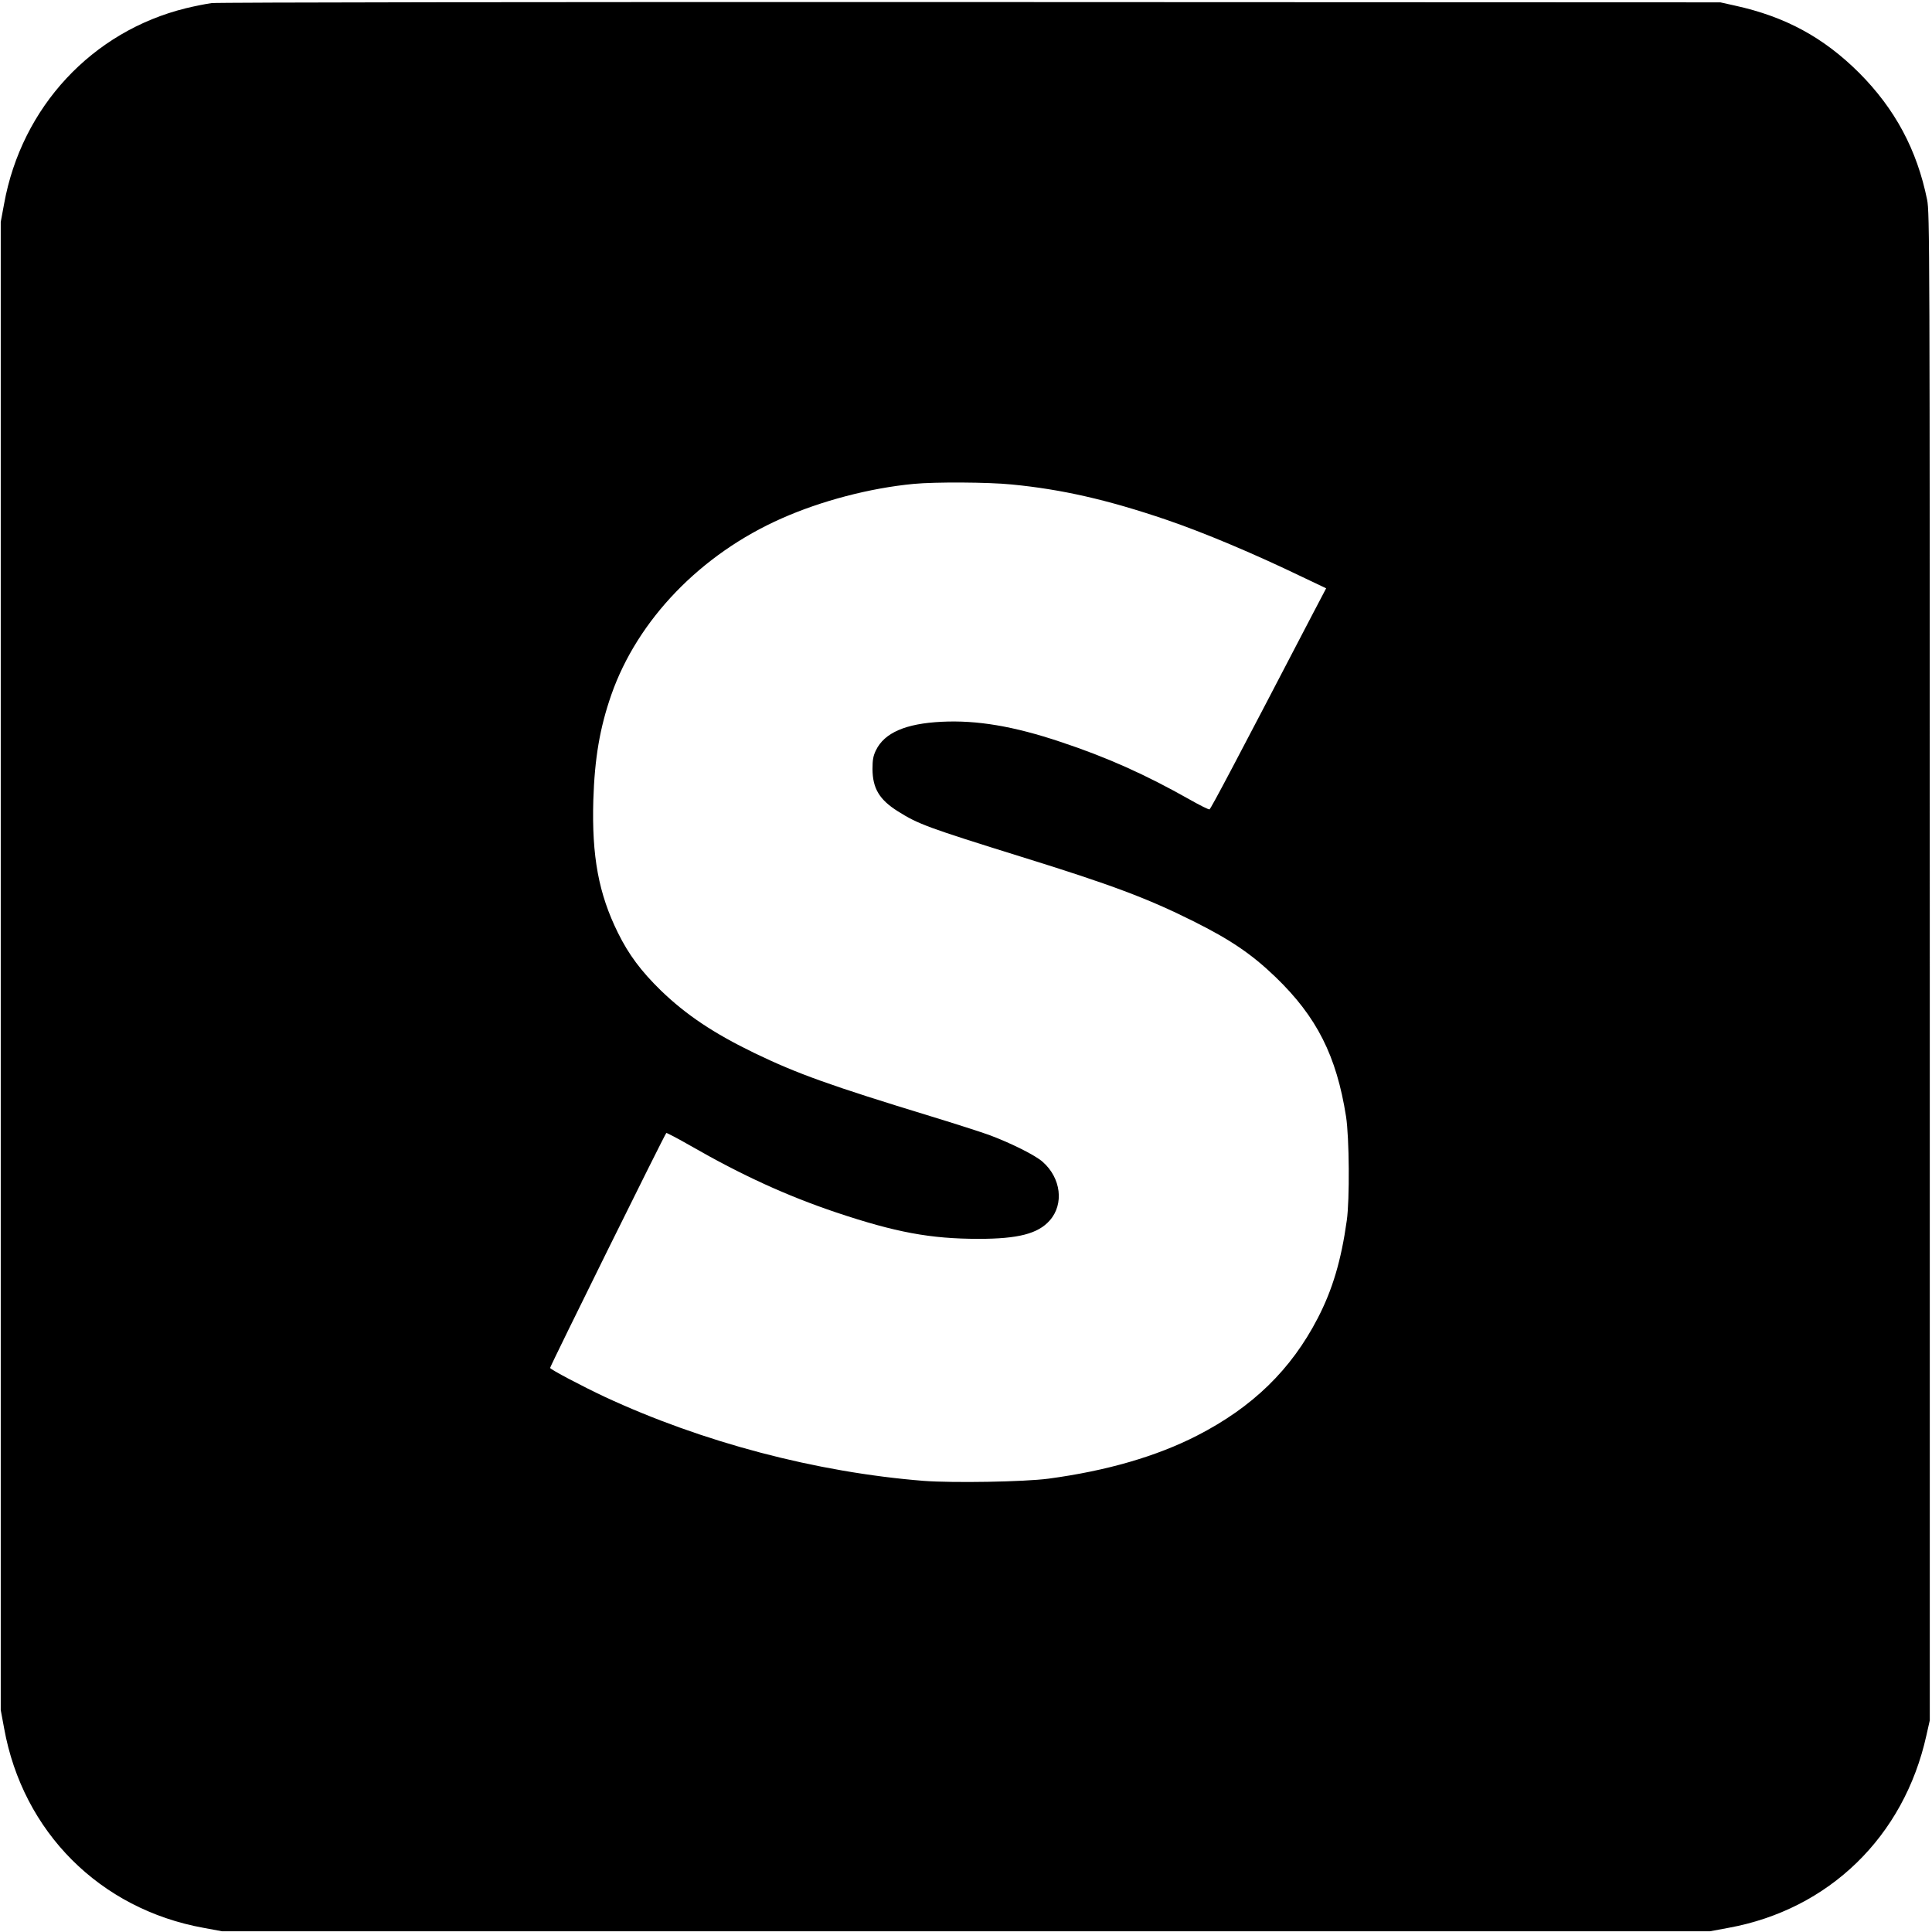
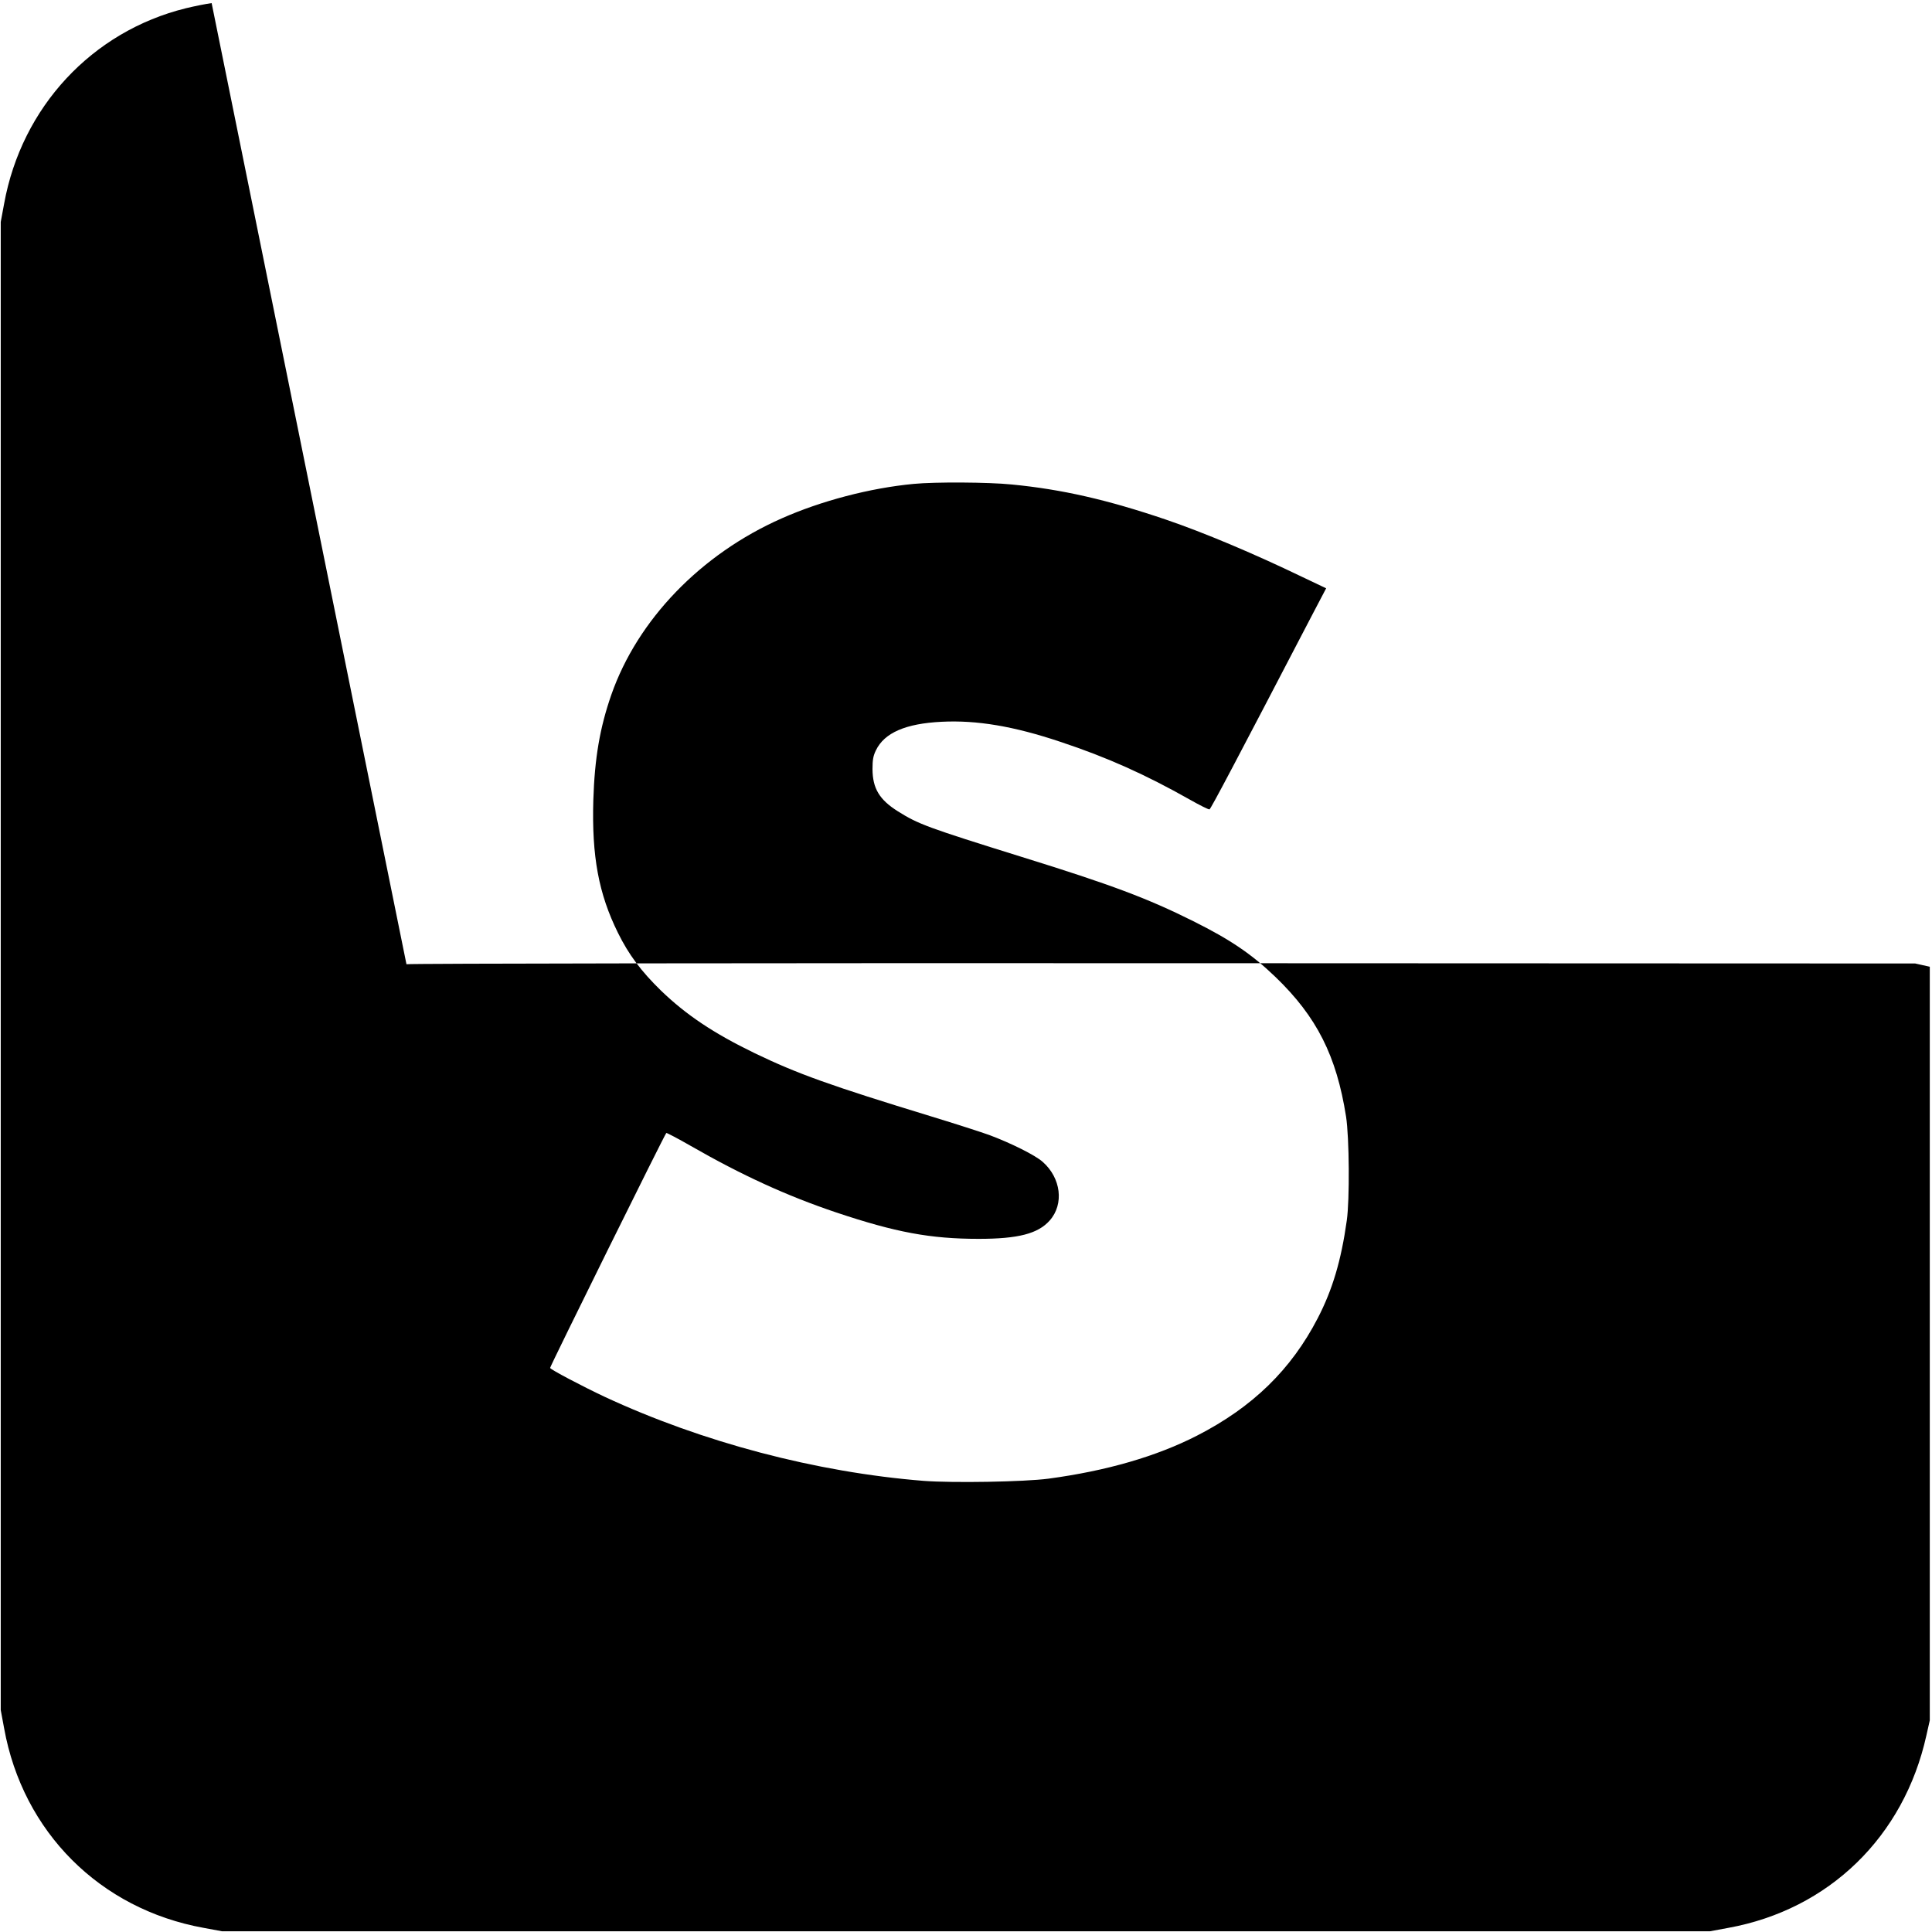
<svg xmlns="http://www.w3.org/2000/svg" version="1.0" width="1310pt" height="1310pt" viewBox="0 0 1310 1310" preserveAspectRatio="xMidYMid meet">
  <g transform="translate(0,1310) scale(0.1,-0.1)" fill="#000000" stroke="none">
-     <path d="M1435 13079 c-38 -5 -117 -21 -175 -35 -636 -157 -1113 -670 -1232 -1325 l-23 -124 0 -5045 0 -5045 23 -124 c127 -703 650 -1226 1353 -1353 l124 -23 5045 0 5045 0 124 23 c682 124 1191 618 1343 1305 l23 102 0 5110 c0 4909 -1 5114 -18 5200 -69 340 -218 617 -461 861 -241 240 -500 381 -842 456 l-99 22 -5080 2 c-2887 1 -5110 -2 -5150 -7z m5425 -3264 c340 -33 647 -103 1045 -238 258 -88 593 -229 923 -388 l164 -78 -96 -183 c-513 -985 -686 -1313 -695 -1316 -6 -2 -66 28 -133 66 -301 170 -561 287 -878 392 -316 106 -567 148 -805 136 -245 -12 -389 -75 -446 -194 -18 -37 -23 -64 -23 -127 1 -130 46 -207 172 -286 138 -87 200 -110 842 -310 606 -188 853 -281 1161 -435 253 -126 397 -224 558 -379 280 -270 413 -534 478 -946 22 -141 25 -564 5 -704 -38 -272 -97 -470 -197 -663 -180 -348 -441 -603 -818 -796 -275 -141 -613 -239 -1007 -292 -166 -22 -649 -30 -847 -15 -728 58 -1501 262 -2163 570 -149 70 -370 186 -370 196 0 12 780 1590 788 1593 4 1 79 -38 166 -88 345 -198 650 -338 986 -451 403 -135 639 -179 966 -179 268 0 403 35 482 125 98 111 76 288 -48 397 -50 45 -215 127 -362 182 -53 19 -229 76 -390 125 -687 210 -911 290 -1203 431 -278 135 -463 259 -634 424 -134 131 -218 243 -291 391 -131 265 -178 518 -167 900 9 284 44 490 122 714 178 509 607 954 1155 1196 268 119 599 206 895 234 145 14 508 12 665 -4z" />
+     <path d="M1435 13079 c-38 -5 -117 -21 -175 -35 -636 -157 -1113 -670 -1232 -1325 l-23 -124 0 -5045 0 -5045 23 -124 c127 -703 650 -1226 1353 -1353 l124 -23 5045 0 5045 0 124 23 c682 124 1191 618 1343 1305 l23 102 0 5110 l-99 22 -5080 2 c-2887 1 -5110 -2 -5150 -7z m5425 -3264 c340 -33 647 -103 1045 -238 258 -88 593 -229 923 -388 l164 -78 -96 -183 c-513 -985 -686 -1313 -695 -1316 -6 -2 -66 28 -133 66 -301 170 -561 287 -878 392 -316 106 -567 148 -805 136 -245 -12 -389 -75 -446 -194 -18 -37 -23 -64 -23 -127 1 -130 46 -207 172 -286 138 -87 200 -110 842 -310 606 -188 853 -281 1161 -435 253 -126 397 -224 558 -379 280 -270 413 -534 478 -946 22 -141 25 -564 5 -704 -38 -272 -97 -470 -197 -663 -180 -348 -441 -603 -818 -796 -275 -141 -613 -239 -1007 -292 -166 -22 -649 -30 -847 -15 -728 58 -1501 262 -2163 570 -149 70 -370 186 -370 196 0 12 780 1590 788 1593 4 1 79 -38 166 -88 345 -198 650 -338 986 -451 403 -135 639 -179 966 -179 268 0 403 35 482 125 98 111 76 288 -48 397 -50 45 -215 127 -362 182 -53 19 -229 76 -390 125 -687 210 -911 290 -1203 431 -278 135 -463 259 -634 424 -134 131 -218 243 -291 391 -131 265 -178 518 -167 900 9 284 44 490 122 714 178 509 607 954 1155 1196 268 119 599 206 895 234 145 14 508 12 665 -4z" />
  </g>
</svg>